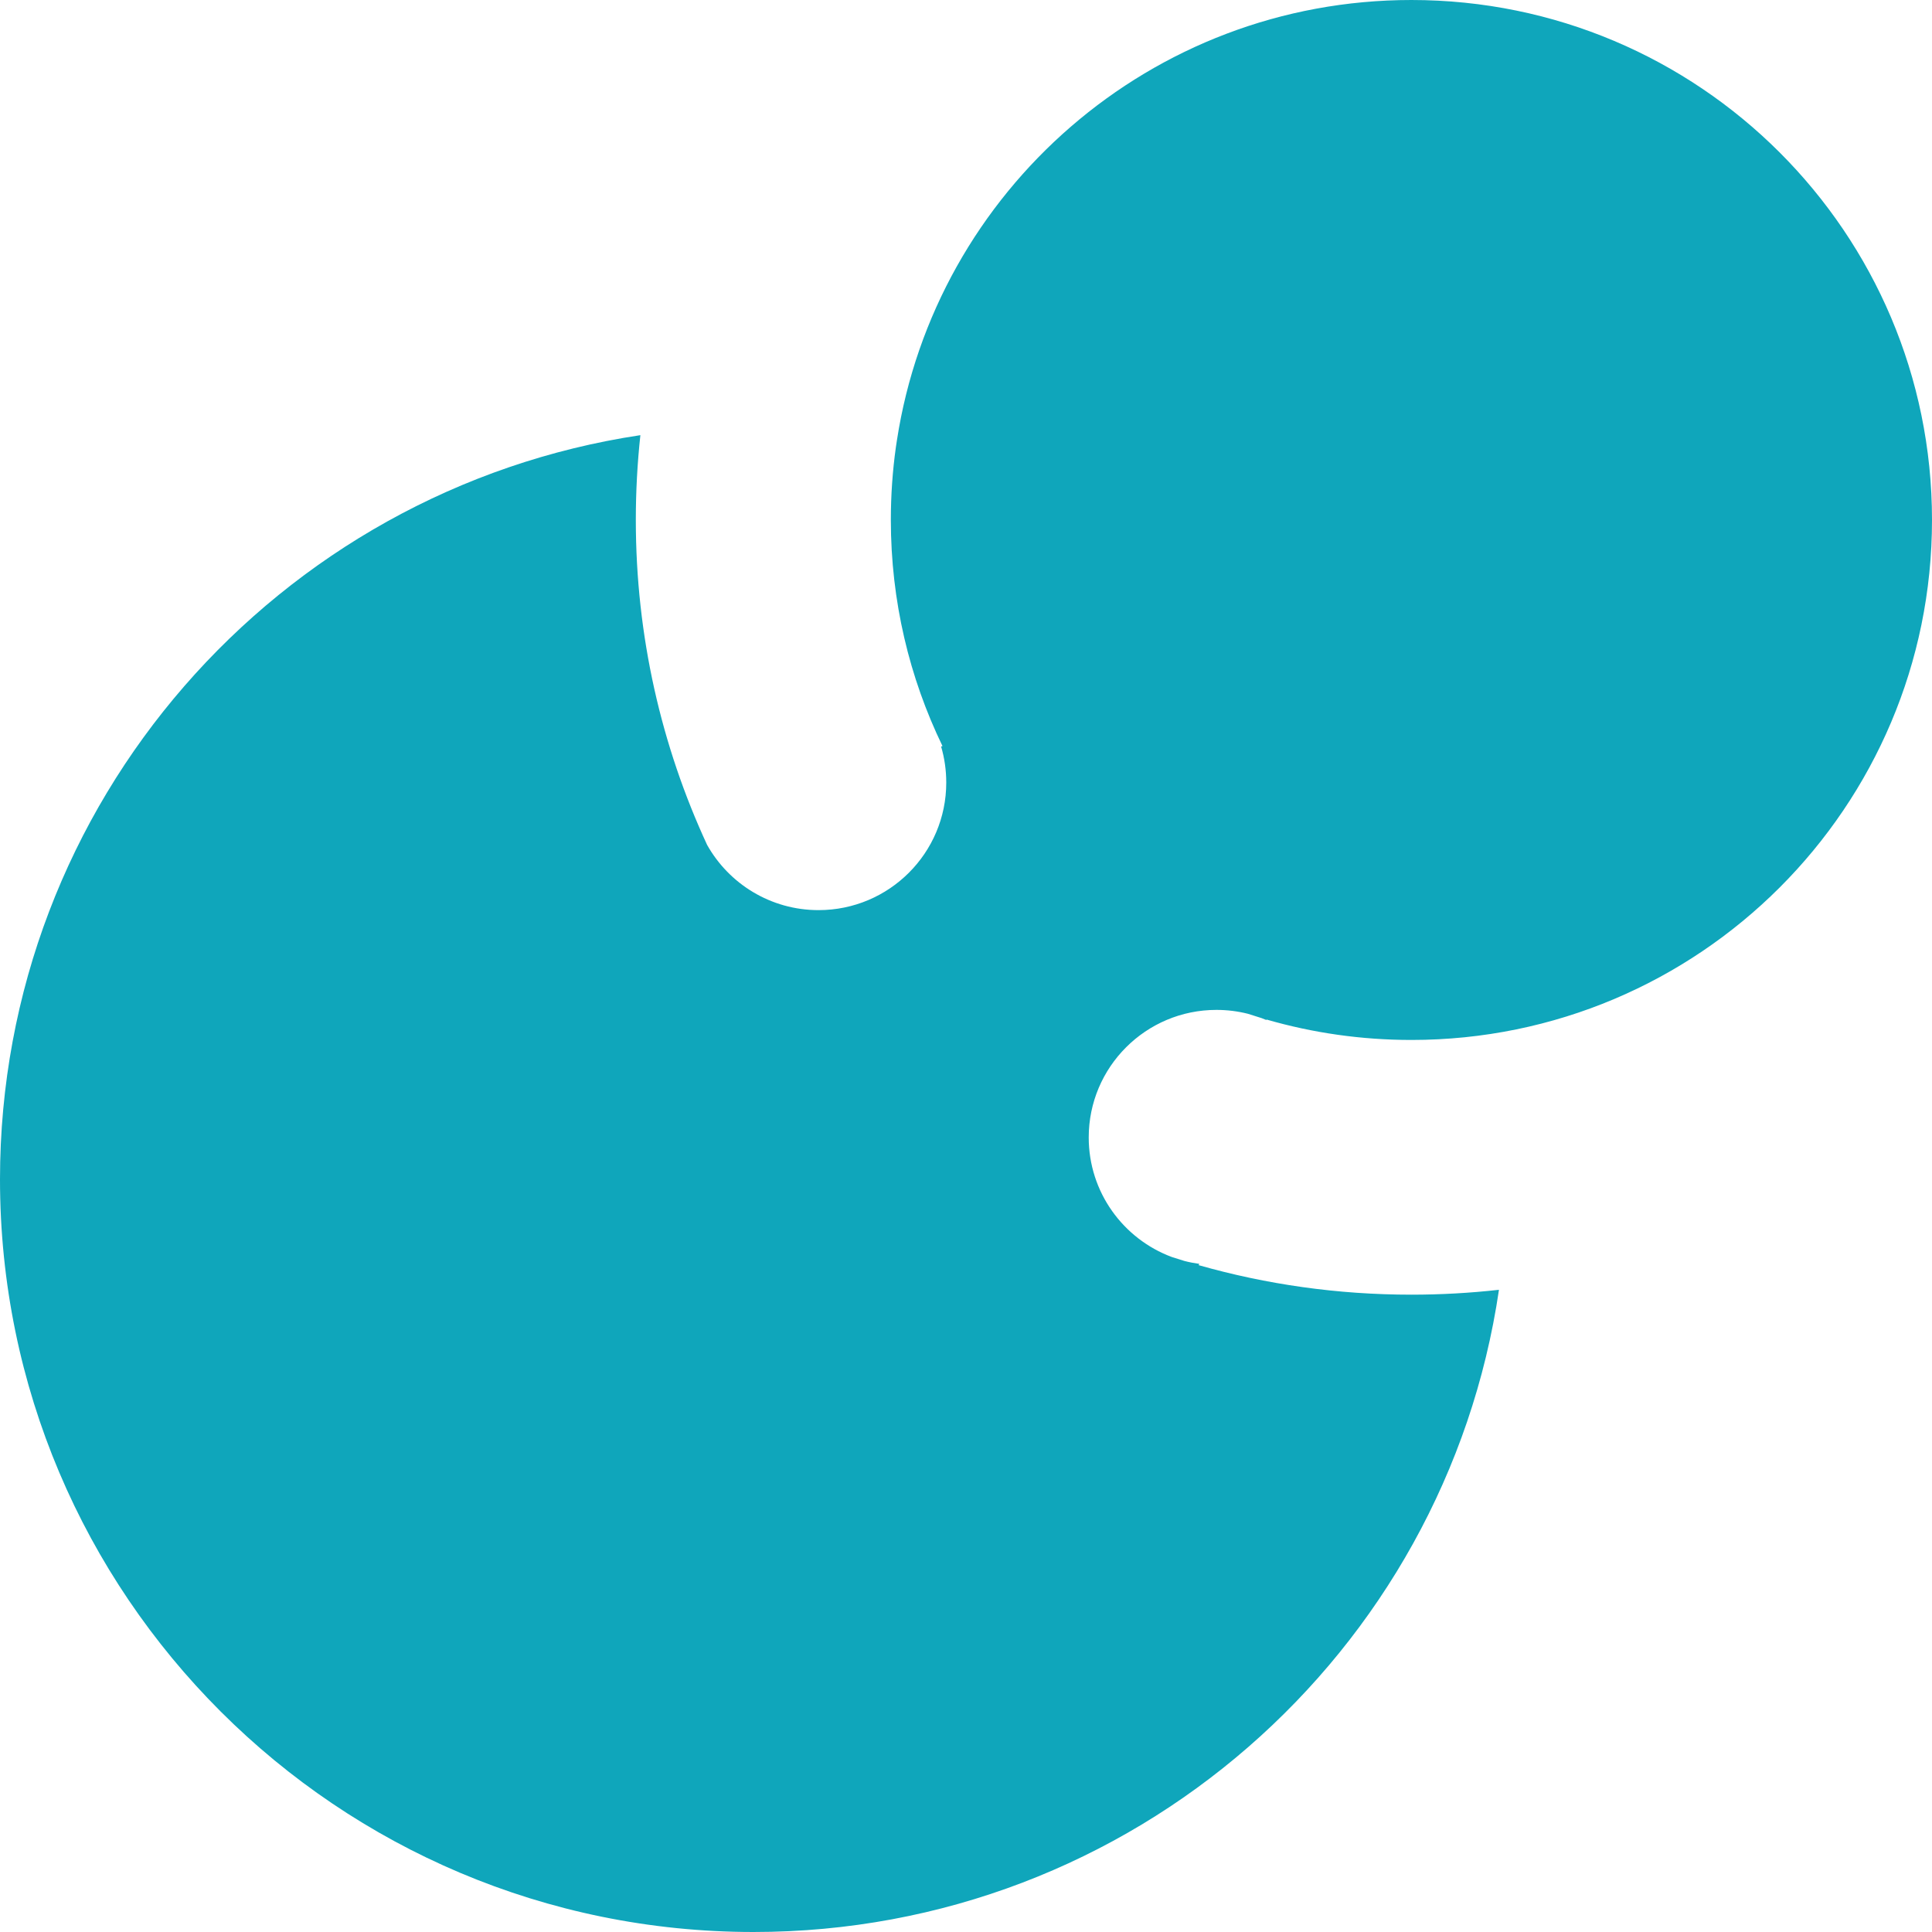
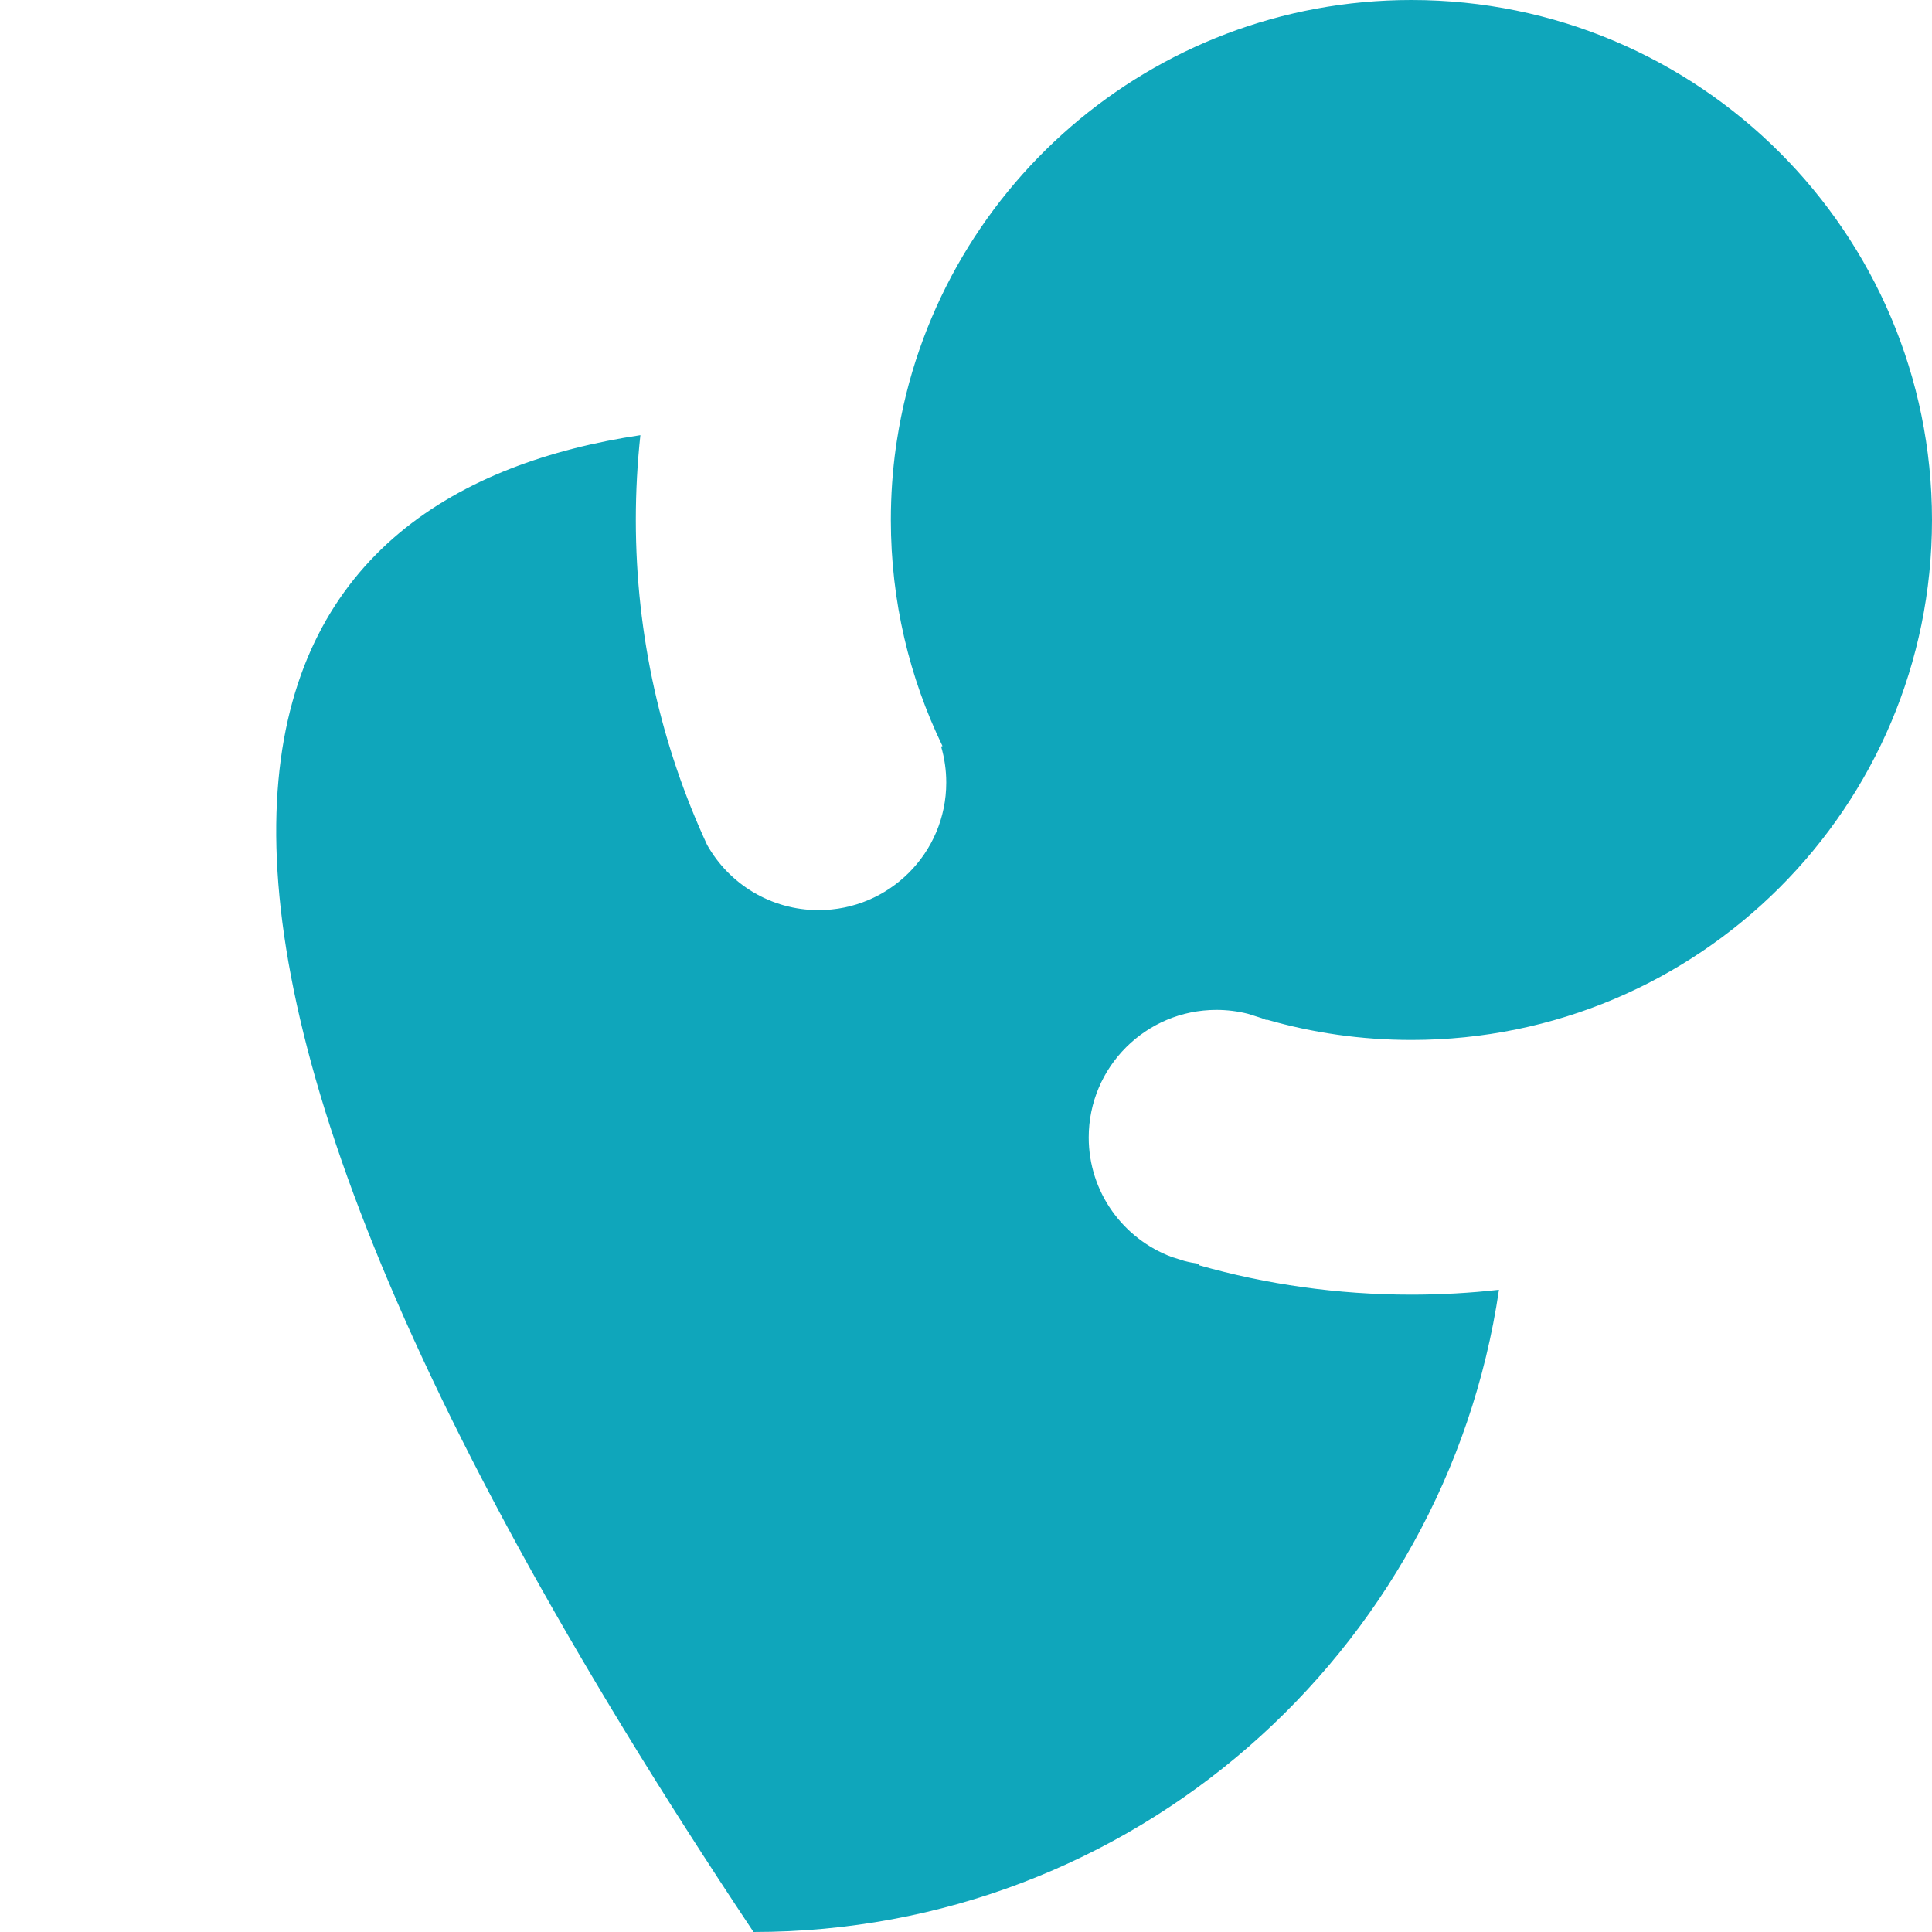
<svg xmlns="http://www.w3.org/2000/svg" width="50" height="50" viewBox="0 0 50 50" fill="none">
-   <path d="M50 13.457C50 20.889 43.968 26.914 36.527 26.914C35.227 26.914 33.969 26.73 32.779 26.386L32.771 26.397C32.732 26.38 32.692 26.364 32.651 26.349C32.532 26.313 32.414 26.276 32.297 26.237C32.036 26.171 31.763 26.136 31.481 26.136C29.656 26.136 28.176 27.614 28.176 29.437C28.176 30.854 29.07 32.063 30.326 32.531C30.433 32.566 30.542 32.6 30.65 32.633C30.776 32.666 30.906 32.691 31.038 32.709L31.021 32.742C32.77 33.24 34.618 33.506 36.527 33.506C37.293 33.506 38.049 33.463 38.793 33.38C37.409 42.782 29.299 50 19.501 50C8.731 50 0 41.279 0 30.522C0 20.758 7.192 12.672 16.573 11.262C16.495 11.983 16.455 12.715 16.455 13.457C16.455 16.46 17.116 19.308 18.3 21.866C18.866 22.873 19.945 23.554 21.184 23.554C23.01 23.554 24.489 22.076 24.489 20.253C24.489 19.929 24.443 19.616 24.356 19.32C24.368 19.317 24.38 19.313 24.392 19.309C23.535 17.54 23.055 15.554 23.055 13.457C23.055 12.818 23.099 12.19 23.185 11.575C23.194 11.515 23.203 11.456 23.212 11.396C24.204 4.942 29.788 0 36.527 0C43.968 0 50 6.025 50 13.457Z" fill="#0fa6bb" />
+   <path d="M50 13.457C50 20.889 43.968 26.914 36.527 26.914C35.227 26.914 33.969 26.73 32.779 26.386L32.771 26.397C32.732 26.38 32.692 26.364 32.651 26.349C32.532 26.313 32.414 26.276 32.297 26.237C32.036 26.171 31.763 26.136 31.481 26.136C29.656 26.136 28.176 27.614 28.176 29.437C28.176 30.854 29.07 32.063 30.326 32.531C30.433 32.566 30.542 32.6 30.65 32.633C30.776 32.666 30.906 32.691 31.038 32.709L31.021 32.742C32.77 33.24 34.618 33.506 36.527 33.506C37.293 33.506 38.049 33.463 38.793 33.38C37.409 42.782 29.299 50 19.501 50C0 20.758 7.192 12.672 16.573 11.262C16.495 11.983 16.455 12.715 16.455 13.457C16.455 16.46 17.116 19.308 18.3 21.866C18.866 22.873 19.945 23.554 21.184 23.554C23.01 23.554 24.489 22.076 24.489 20.253C24.489 19.929 24.443 19.616 24.356 19.32C24.368 19.317 24.38 19.313 24.392 19.309C23.535 17.54 23.055 15.554 23.055 13.457C23.055 12.818 23.099 12.19 23.185 11.575C23.194 11.515 23.203 11.456 23.212 11.396C24.204 4.942 29.788 0 36.527 0C43.968 0 50 6.025 50 13.457Z" fill="#0fa6bb" />
</svg>